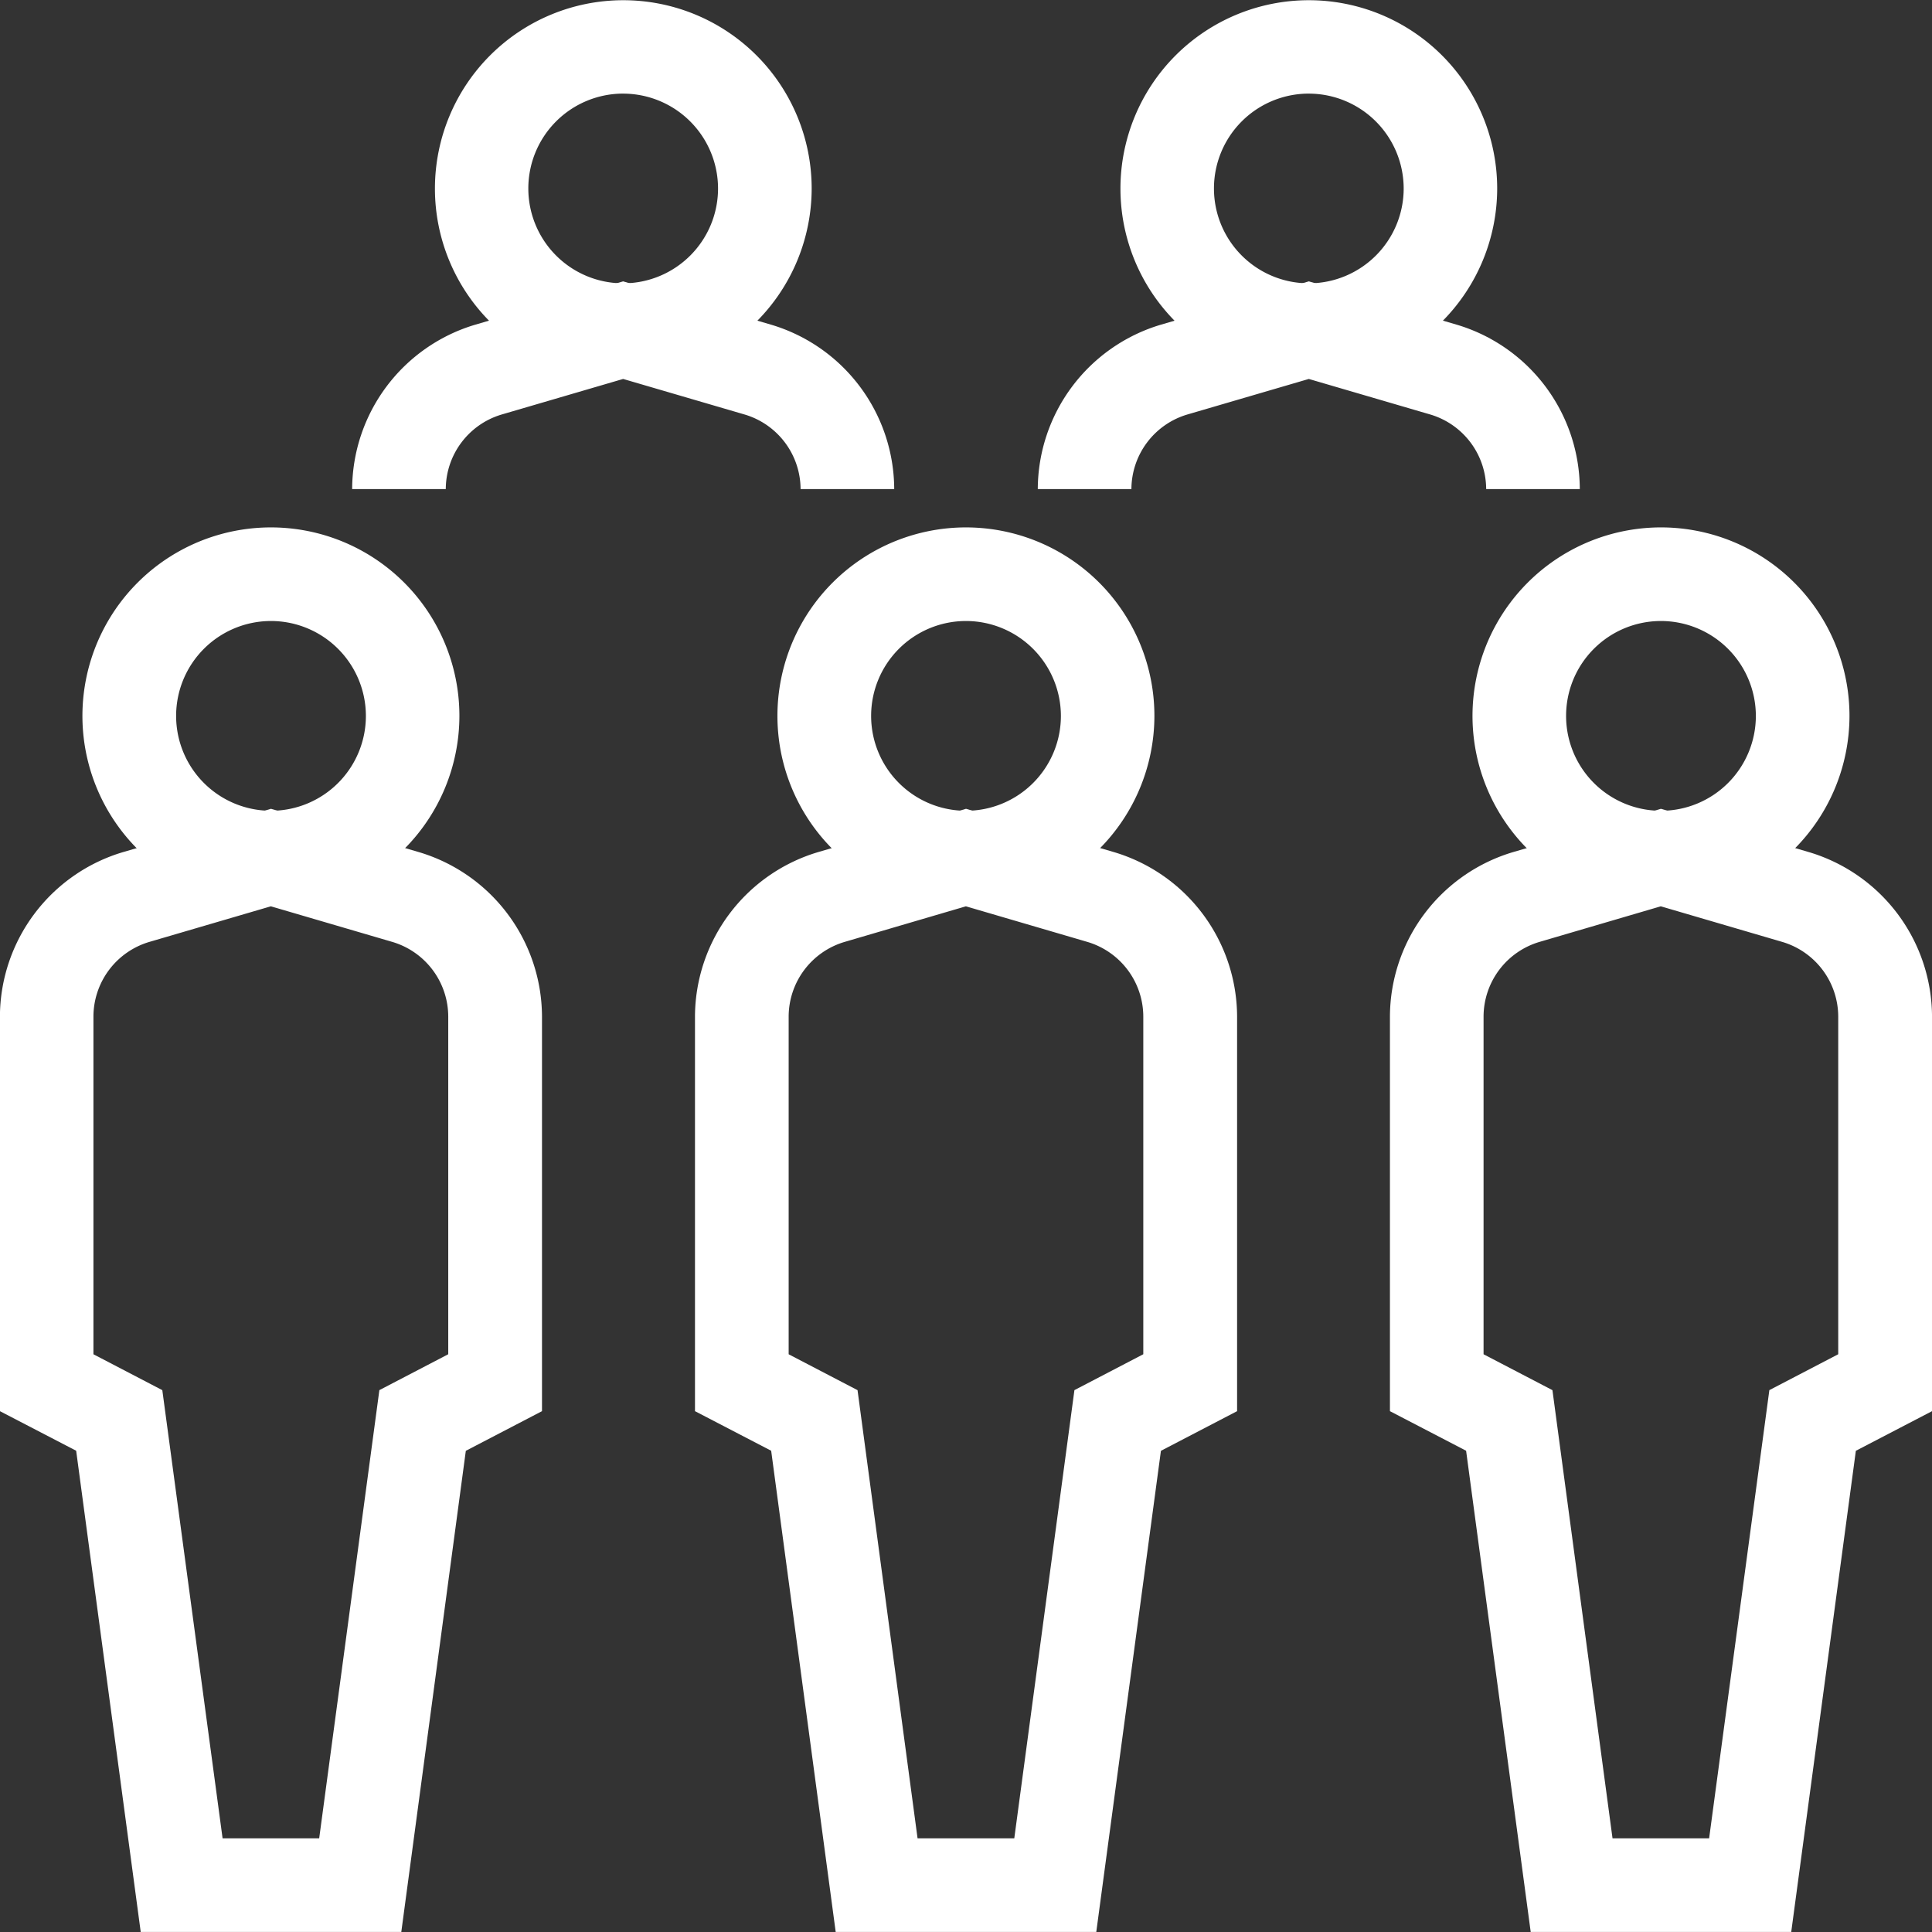
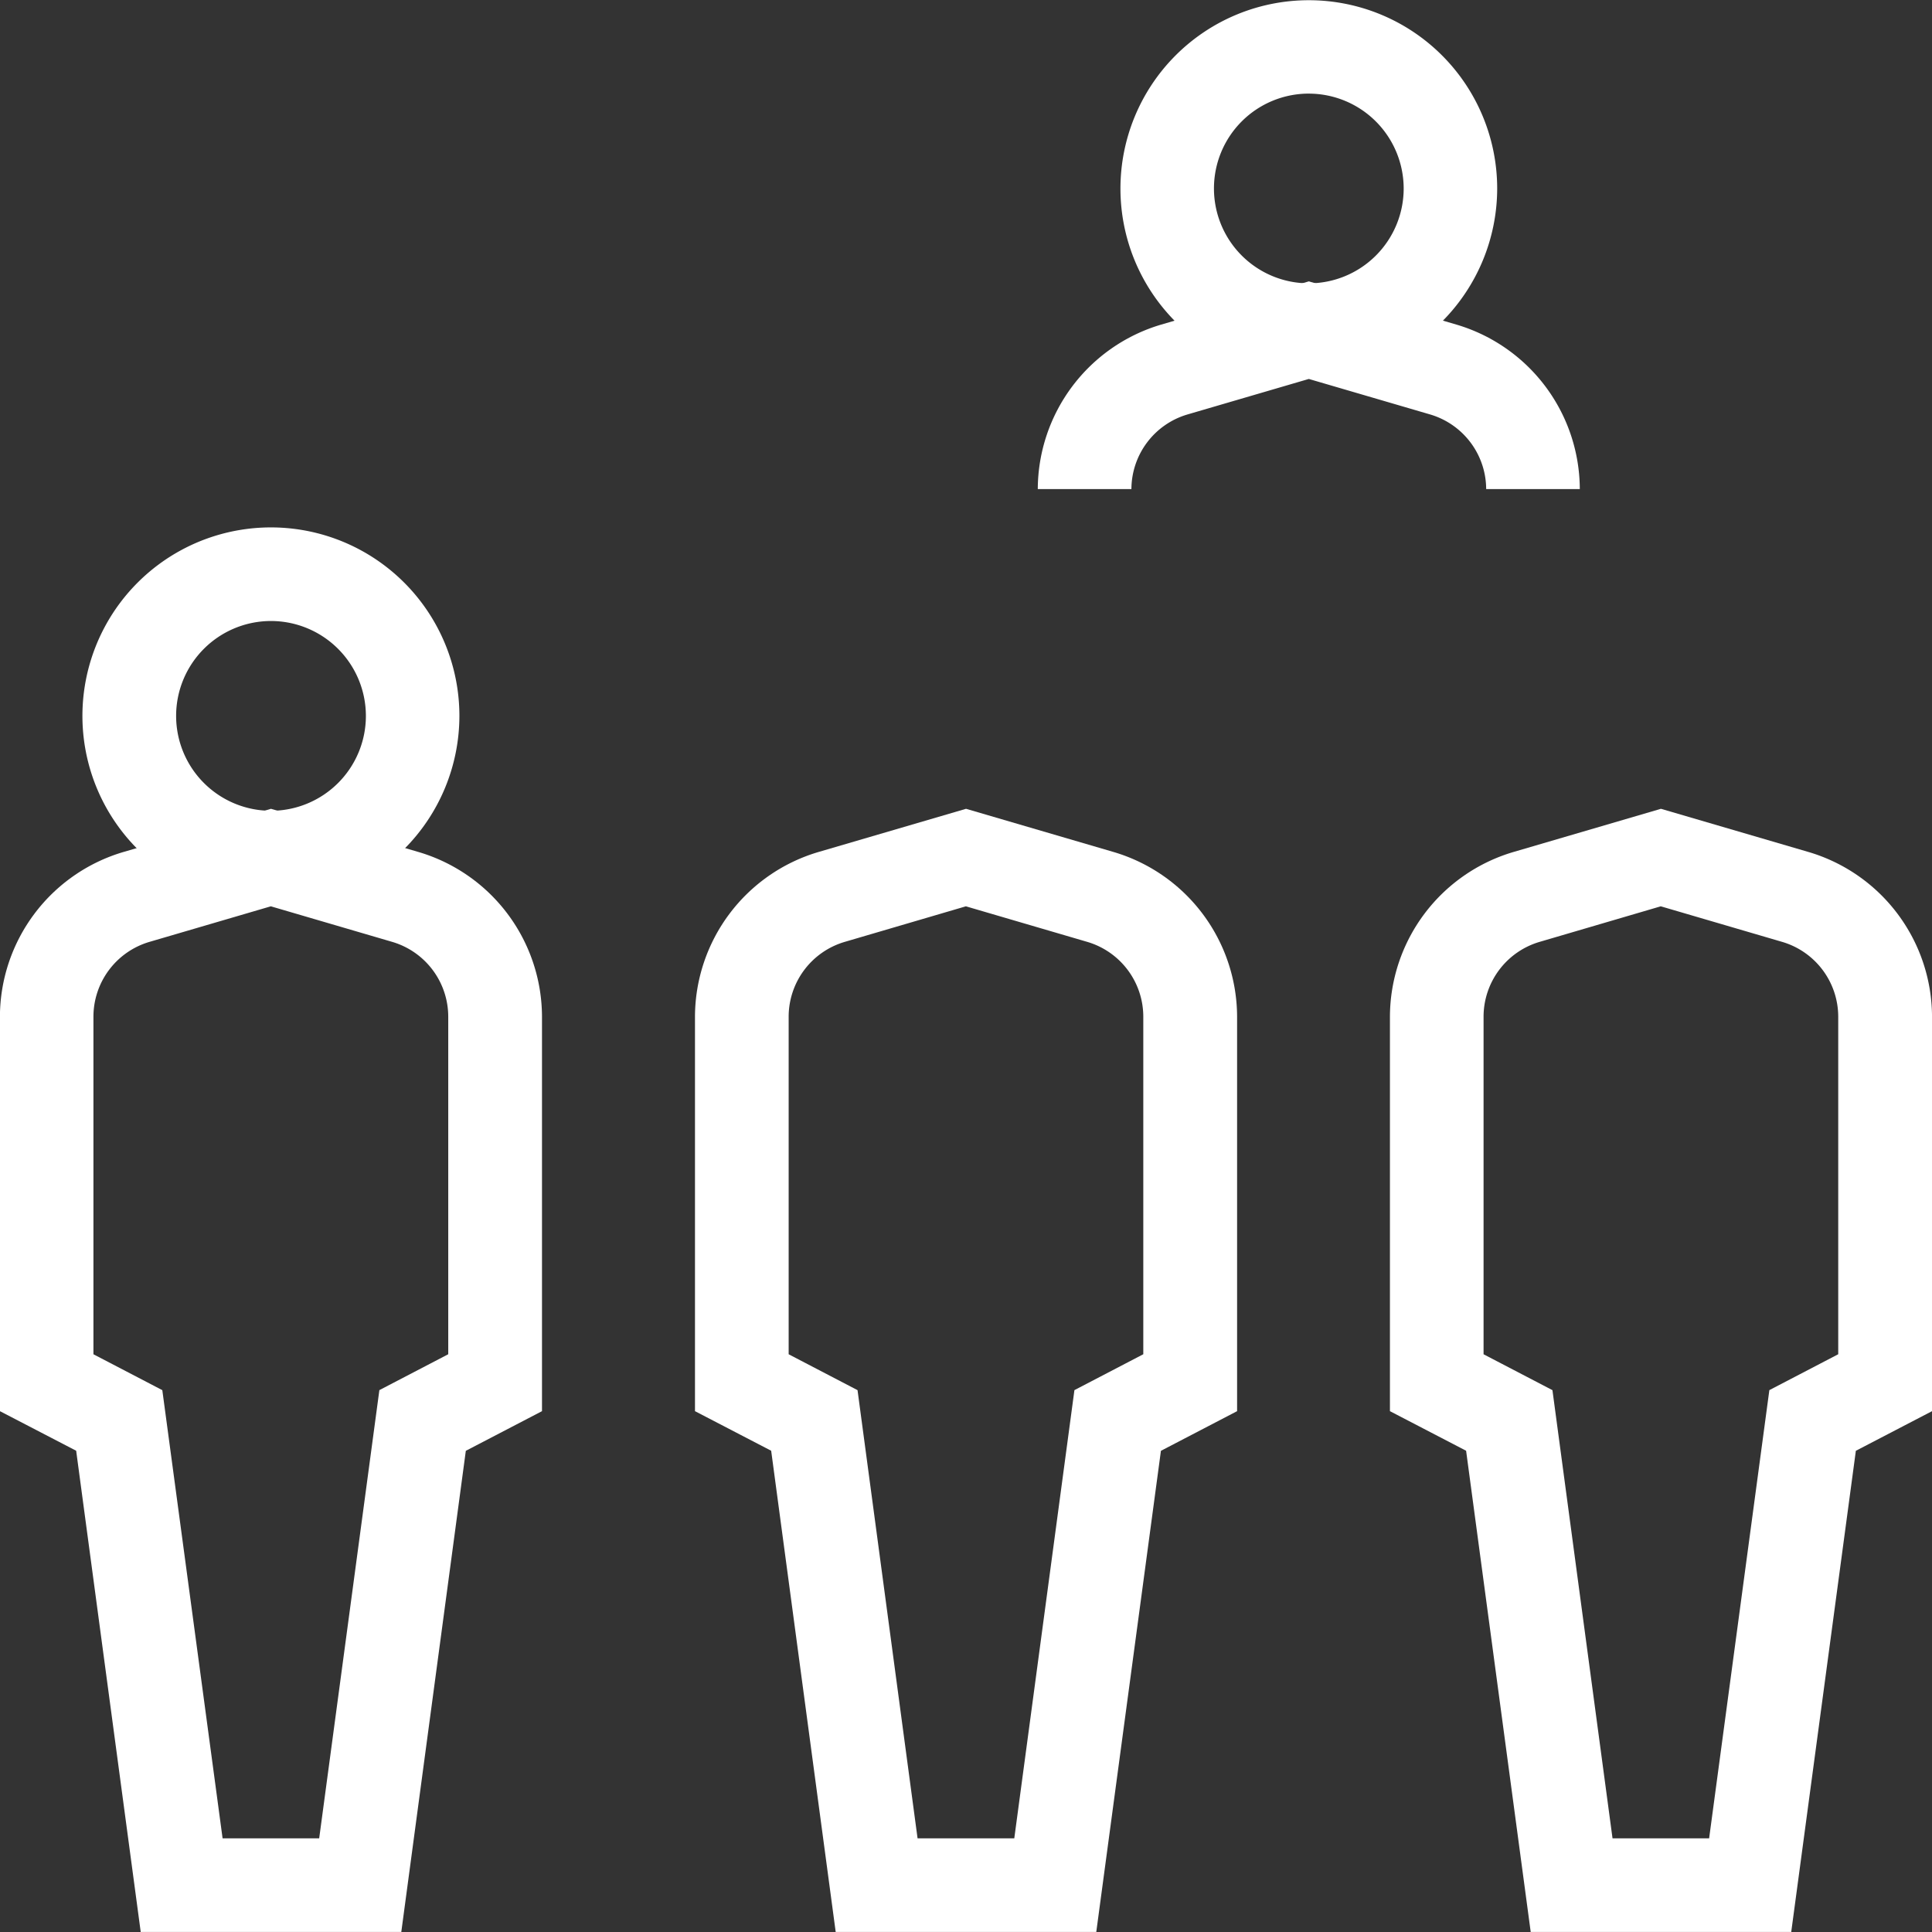
<svg xmlns="http://www.w3.org/2000/svg" width="80.001" height="80" viewBox="0 0 80.001 80">
  <rect x="0" y="0" width="80.001" height="80" fill="#333333" stroke="none" />
  <g id="Group_86" data-name="Group 86" transform="translate(-346.303 -52.767)">
    <g id="Group_73" data-name="Group 73" transform="translate(375.081 74.605)">
      <g id="Group_71" data-name="Group 71" transform="translate(3.416)">
-         <path id="Path_32" data-name="Path 32" d="M375.118,82.953a7.805,7.805,0,1,1,7.8-7.8A7.815,7.815,0,0,1,375.118,82.953Zm0-11.734a3.929,3.929,0,1,0,3.928,3.929A3.935,3.935,0,0,0,375.118,71.219Z" transform="translate(-367.31 -67.342)" fill="#fff" />
-       </g>
+         </g>
      <g id="Group_72" data-name="Group 72" transform="translate(0 11.653)">
        <path id="Path_33" data-name="Path 33" d="M381.724,121.365h-10.79l-2.672-19.926L365.107,99.8V83.456a7.132,7.132,0,0,1,5.1-6.806l6.124-1.793,6.124,1.793a7.132,7.132,0,0,1,5.1,6.806V99.8l-3.154,1.642Zm-7.4-3.877h4.005l2.49-18.559,2.852-1.486V83.456a3.232,3.232,0,0,0-2.312-3.086l-5.034-1.475L371.3,80.37a3.233,3.233,0,0,0-2.314,3.086V97.444l2.852,1.486Z" transform="translate(-365.107 -74.857)" fill="#fff" />
      </g>
    </g>
    <g id="Group_76" data-name="Group 76" transform="translate(346.303 74.605)">
      <g id="Group_74" data-name="Group 74" transform="translate(3.418)">
        <path id="Path_34" data-name="Path 34" d="M356.312,82.953a7.805,7.805,0,1,1,7.8-7.8A7.814,7.814,0,0,1,356.312,82.953Zm0-11.734a3.929,3.929,0,1,0,3.928,3.929A3.934,3.934,0,0,0,356.312,71.219Z" transform="translate(-348.507 -67.342)" fill="#fff" />
      </g>
      <g id="Group_75" data-name="Group 75" transform="translate(0 11.653)">
        <path id="Path_35" data-name="Path 35" d="M362.92,121.365H352.13l-2.673-19.926L346.3,99.8V83.456a7.13,7.13,0,0,1,5.1-6.806l6.124-1.793,6.122,1.793a7.13,7.13,0,0,1,5.1,6.806V99.8l-3.154,1.642Zm-7.4-3.877h4l2.492-18.559,2.852-1.486V83.456a3.232,3.232,0,0,0-2.312-3.086l-5.034-1.475-5.034,1.475a3.232,3.232,0,0,0-2.312,3.086V97.444l2.852,1.486Z" transform="translate(-346.303 -74.857)" fill="#fff" />
      </g>
    </g>
    <g id="Group_79" data-name="Group 79" transform="translate(360.886 52.767)">
      <g id="Group_77" data-name="Group 77" transform="translate(3.416)">
-         <path id="Path_36" data-name="Path 36" d="M365.84,68.376a7.8,7.8,0,1,1,7.806-7.8A7.814,7.814,0,0,1,365.84,68.376Zm0-11.733a3.928,3.928,0,1,0,3.929,3.928A3.933,3.933,0,0,0,365.84,56.644Z" transform="translate(-358.035 -52.767)" fill="#fff" />
-       </g>
+         </g>
      <g id="Group_78" data-name="Group 78" transform="translate(0 11.652)">
-         <path id="Path_37" data-name="Path 37" d="M378.277,68.881H374.4a3.235,3.235,0,0,0-2.314-3.087l-5.034-1.473-5.032,1.473a3.234,3.234,0,0,0-2.312,3.087h-3.877a7.131,7.131,0,0,1,5.1-6.808l6.121-1.793,6.125,1.793A7.132,7.132,0,0,1,378.277,68.881Z" transform="translate(-355.832 -60.281)" fill="#fff" />
-       </g>
+         </g>
    </g>
    <g id="Group_82" data-name="Group 82" transform="translate(403.858 74.605)">
      <g id="Group_80" data-name="Group 80" transform="translate(3.418)">
-         <path id="Path_38" data-name="Path 38" d="M393.92,82.953a7.805,7.805,0,1,1,7.806-7.8A7.814,7.814,0,0,1,393.92,82.953Zm0-11.734a3.929,3.929,0,1,0,3.929,3.929A3.934,3.934,0,0,0,393.92,71.219Z" transform="translate(-386.115 -67.342)" fill="#fff" />
-       </g>
+         </g>
      <g id="Group_81" data-name="Group 81" transform="translate(0 11.653)">
        <path id="Path_39" data-name="Path 39" d="M400.528,121.365H389.74l-2.675-19.926L383.911,99.8V83.456a7.132,7.132,0,0,1,5.1-6.806l6.122-1.793,6.125,1.793a7.132,7.132,0,0,1,5.1,6.806V99.8l-3.154,1.641Zm-7.4-3.877h4l2.494-18.559,2.852-1.486V83.456a3.233,3.233,0,0,0-2.314-3.086l-5.034-1.475L390.1,80.37a3.232,3.232,0,0,0-2.312,3.086V97.444l2.852,1.486Z" transform="translate(-383.911 -74.857)" fill="#fff" />
      </g>
    </g>
    <g id="Group_85" data-name="Group 85" transform="translate(389.277 52.767)">
      <g id="Group_83" data-name="Group 83" transform="translate(3.416)">
        <path id="Path_40" data-name="Path 40" d="M384.392,68.376a7.8,7.8,0,1,1,7.8-7.8A7.815,7.815,0,0,1,384.392,68.376Zm0-11.733a3.928,3.928,0,1,0,3.928,3.928A3.933,3.933,0,0,0,384.392,56.644Z" transform="translate(-376.586 -52.767)" fill="#fff" />
      </g>
      <g id="Group_84" data-name="Group 84" transform="translate(0 11.652)">
        <path id="Path_41" data-name="Path 41" d="M396.826,68.881h-3.877a3.234,3.234,0,0,0-2.31-3.087l-5.034-1.473-5.034,1.473a3.234,3.234,0,0,0-2.312,3.087h-3.877a7.131,7.131,0,0,1,5.1-6.808l6.124-1.793,6.122,1.793A7.129,7.129,0,0,1,396.826,68.881Z" transform="translate(-374.383 -60.281)" fill="#fff" />
      </g>
    </g>
  </g>
</svg>